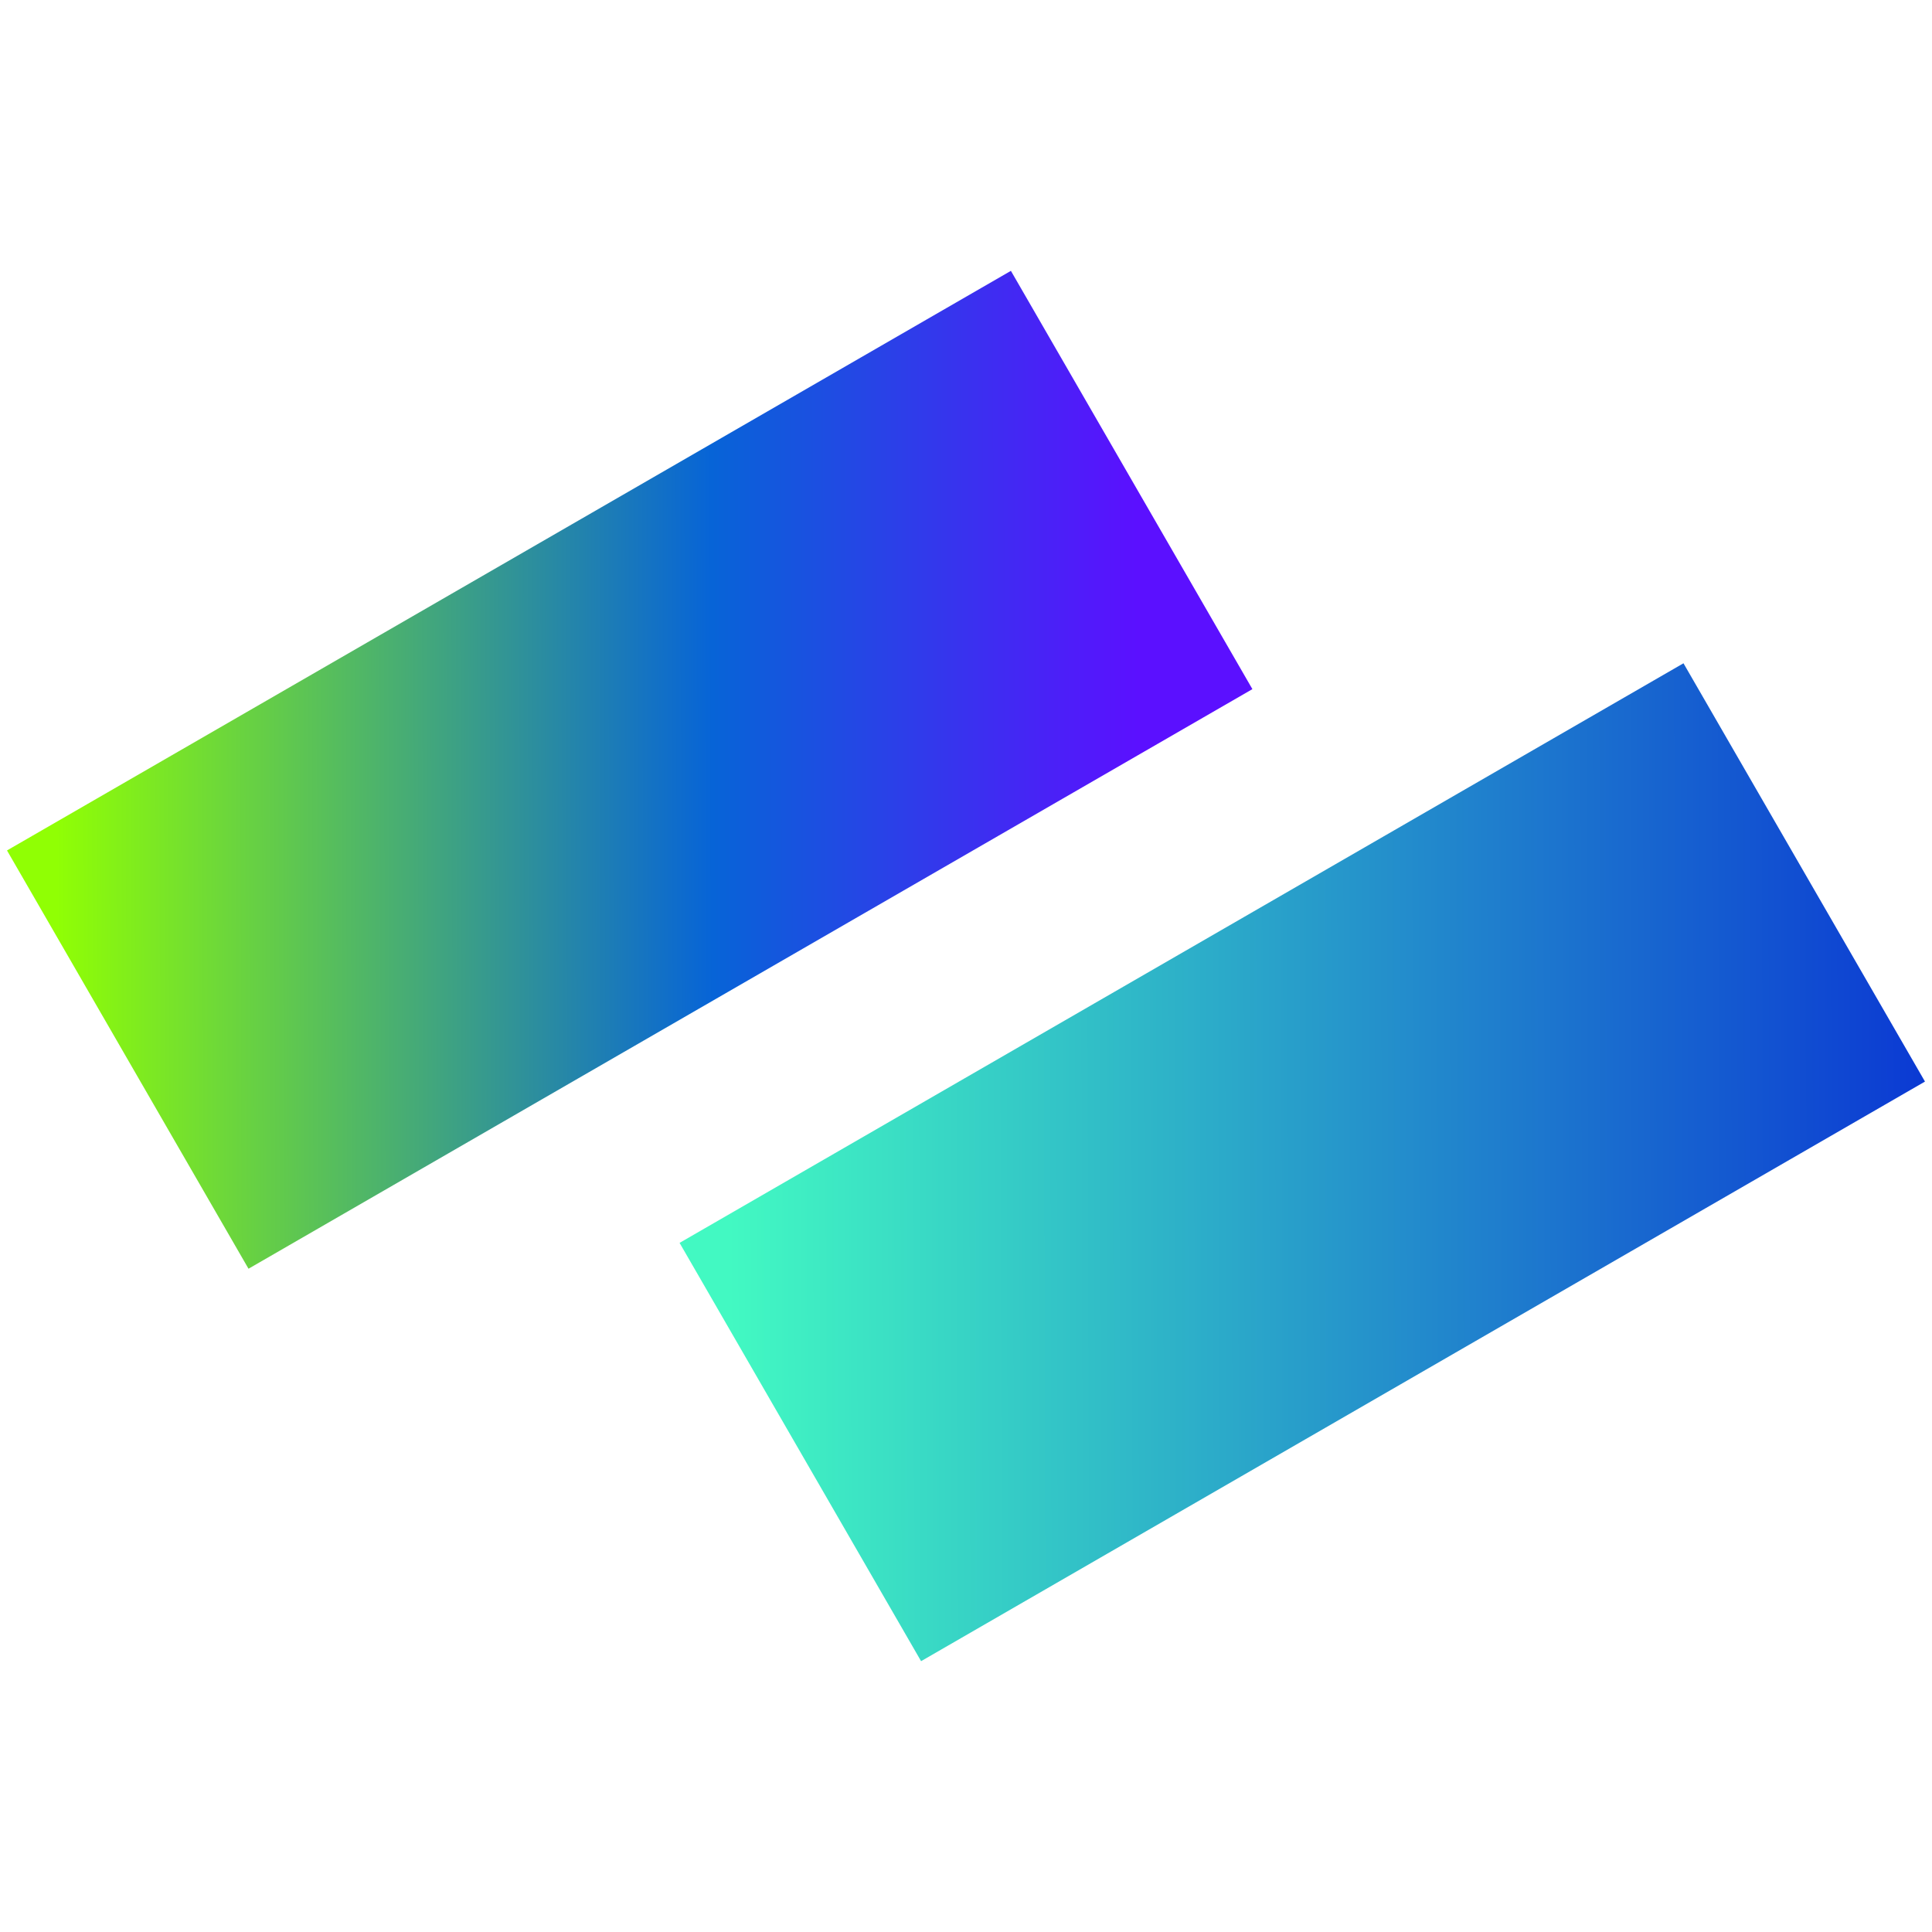
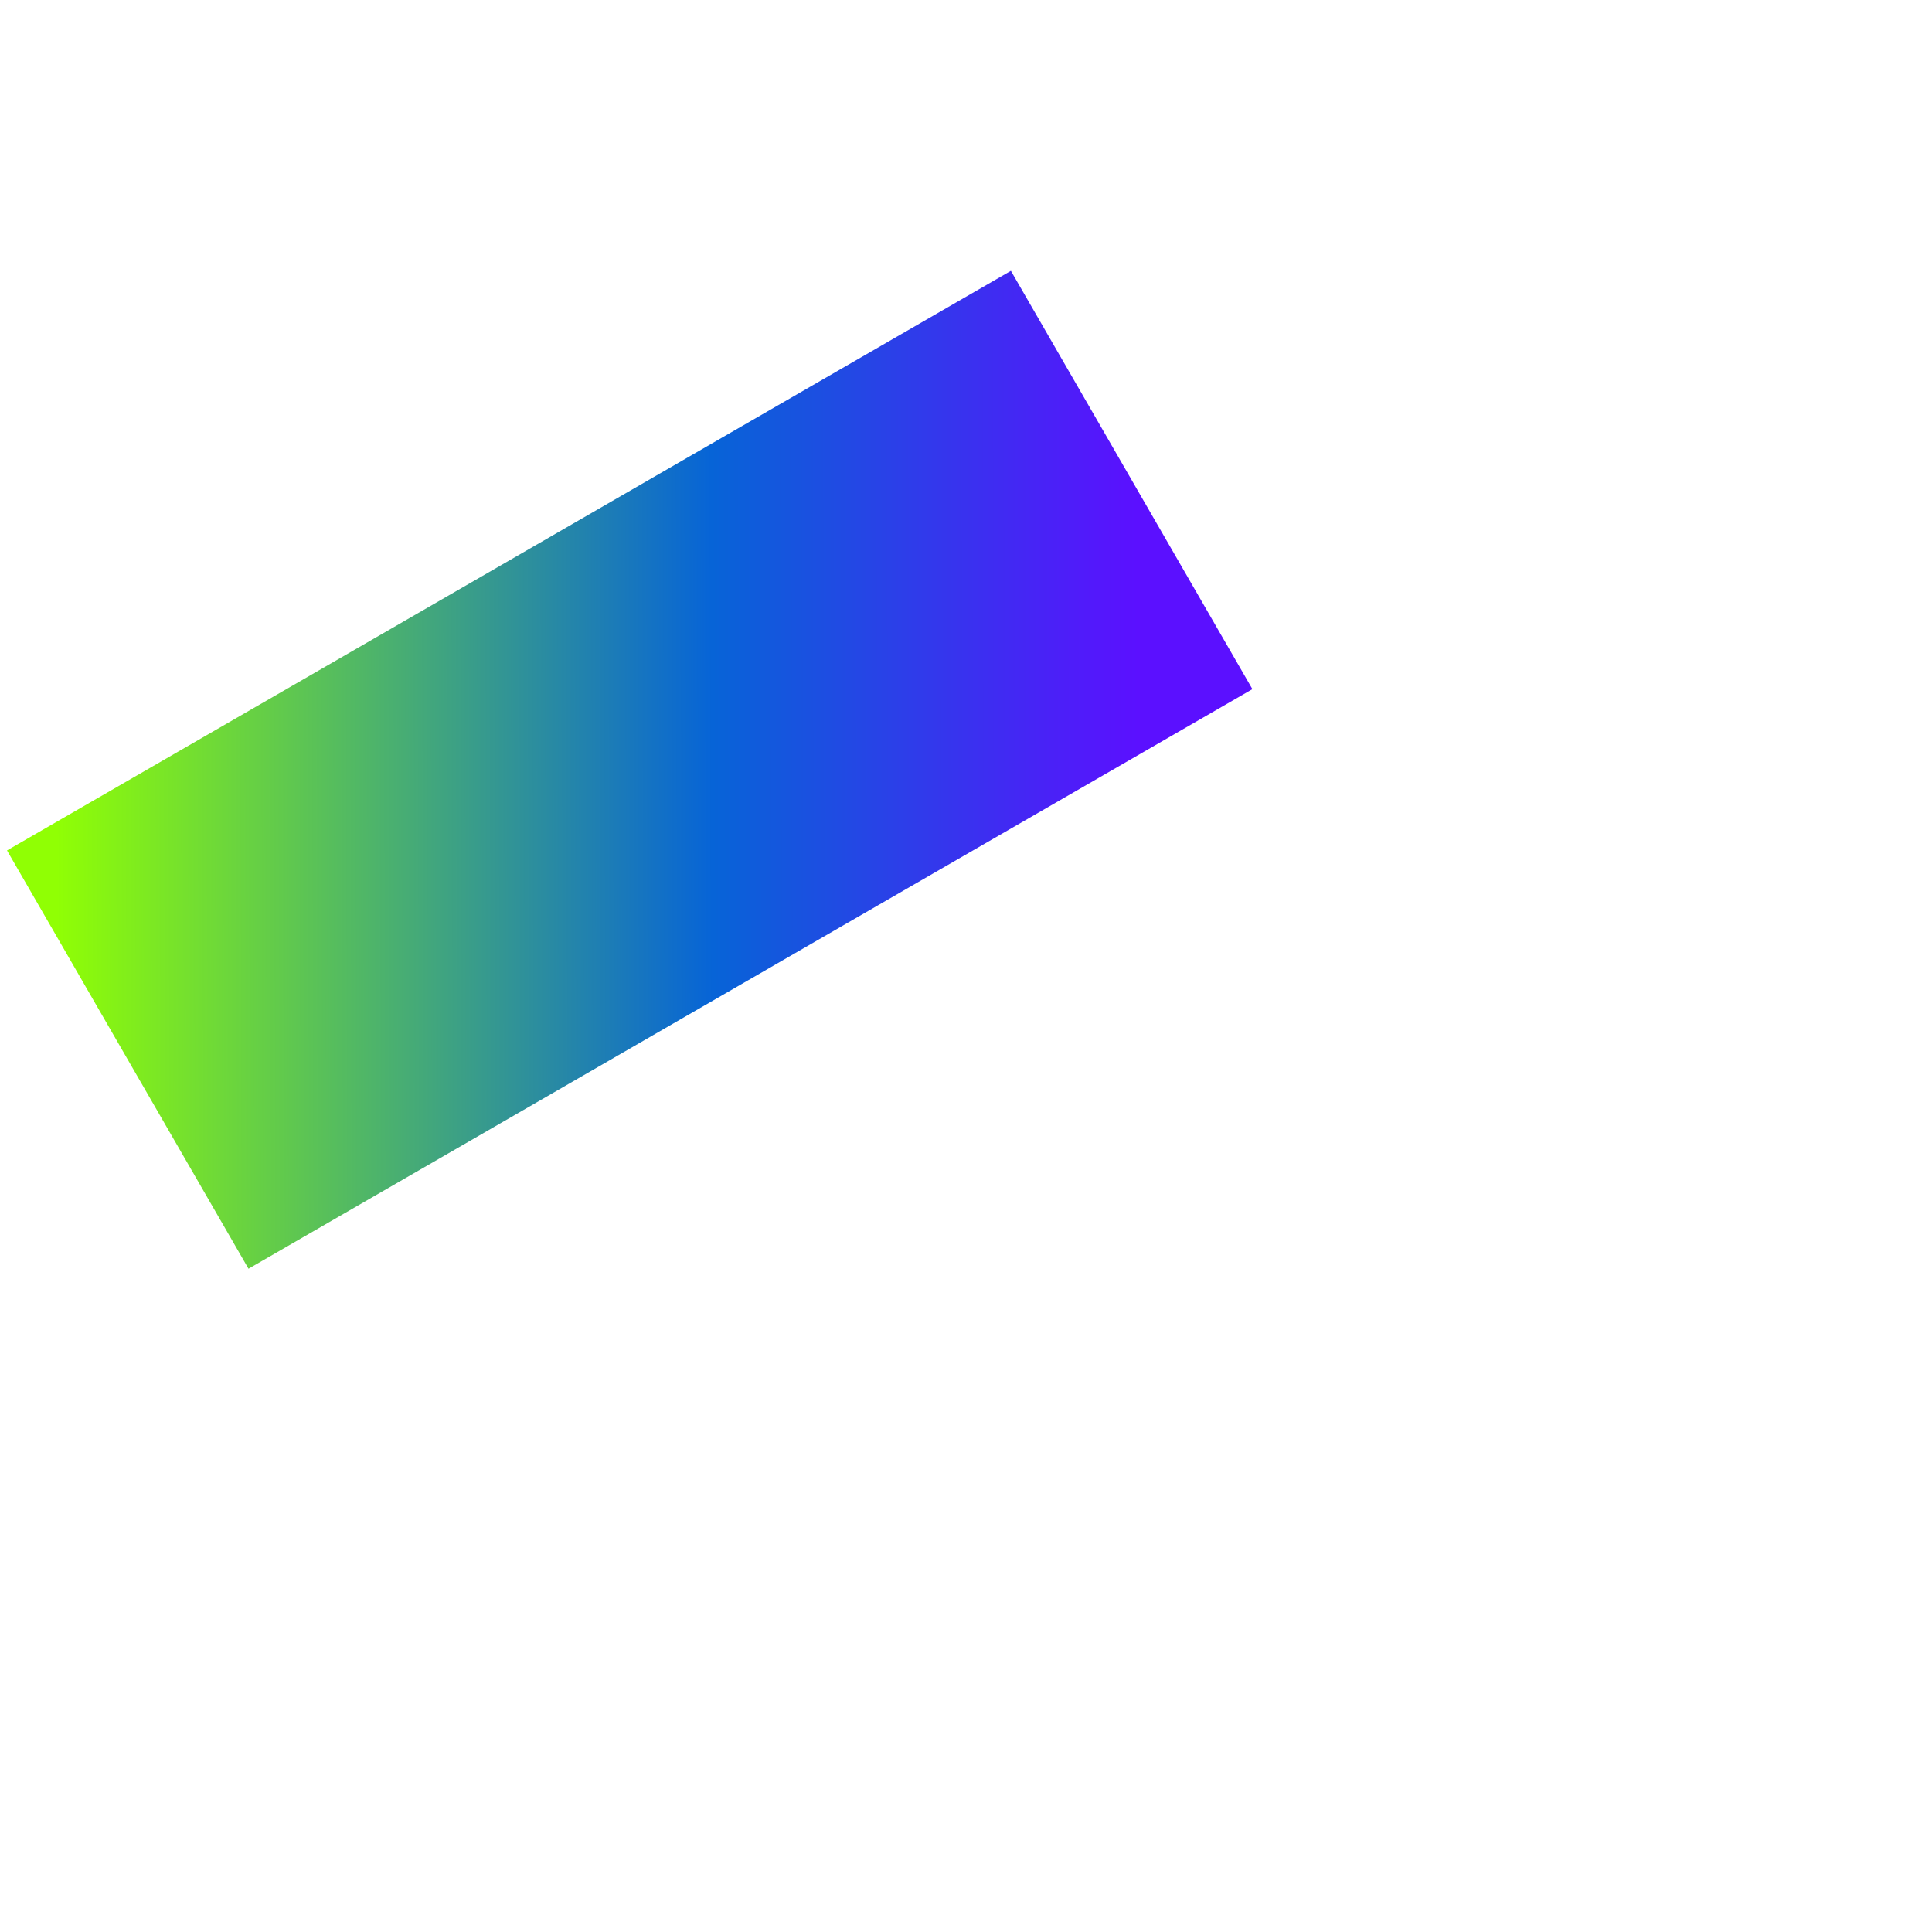
<svg xmlns="http://www.w3.org/2000/svg" width="32" height="32" fill="none" viewBox="0 0 32 32">
  <rect width="19.2" height="8" x=".116" y="14.086" fill="url(#paint0_linear_385_5915)" transform="rotate(-30 0.116 14.086)" />
-   <rect width="19.2" height="8" x="11.256" y="20.586" fill="url(#paint1_linear_385_5915)" transform="rotate(-30 11.256 20.586)" />
  <defs>
    <linearGradient id="paint0_linear_385_5915" x1="1.977" x2="20.097" y1="12.497" y2="22.893" gradientUnits="userSpaceOnUse">
      <stop stop-color="#90FF04" />
      <stop offset=".52" stop-color="#0764D7" />
      <stop offset=".857" stop-color="#5B10FF" />
    </linearGradient>
    <linearGradient id="paint1_linear_385_5915" x1="13.118" x2="31.237" y1="18.997" y2="29.393" gradientUnits="userSpaceOnUse">
      <stop stop-color="#42F9C2" />
      <stop offset="1" stop-color="#082FD4" />
    </linearGradient>
  </defs>
</svg>